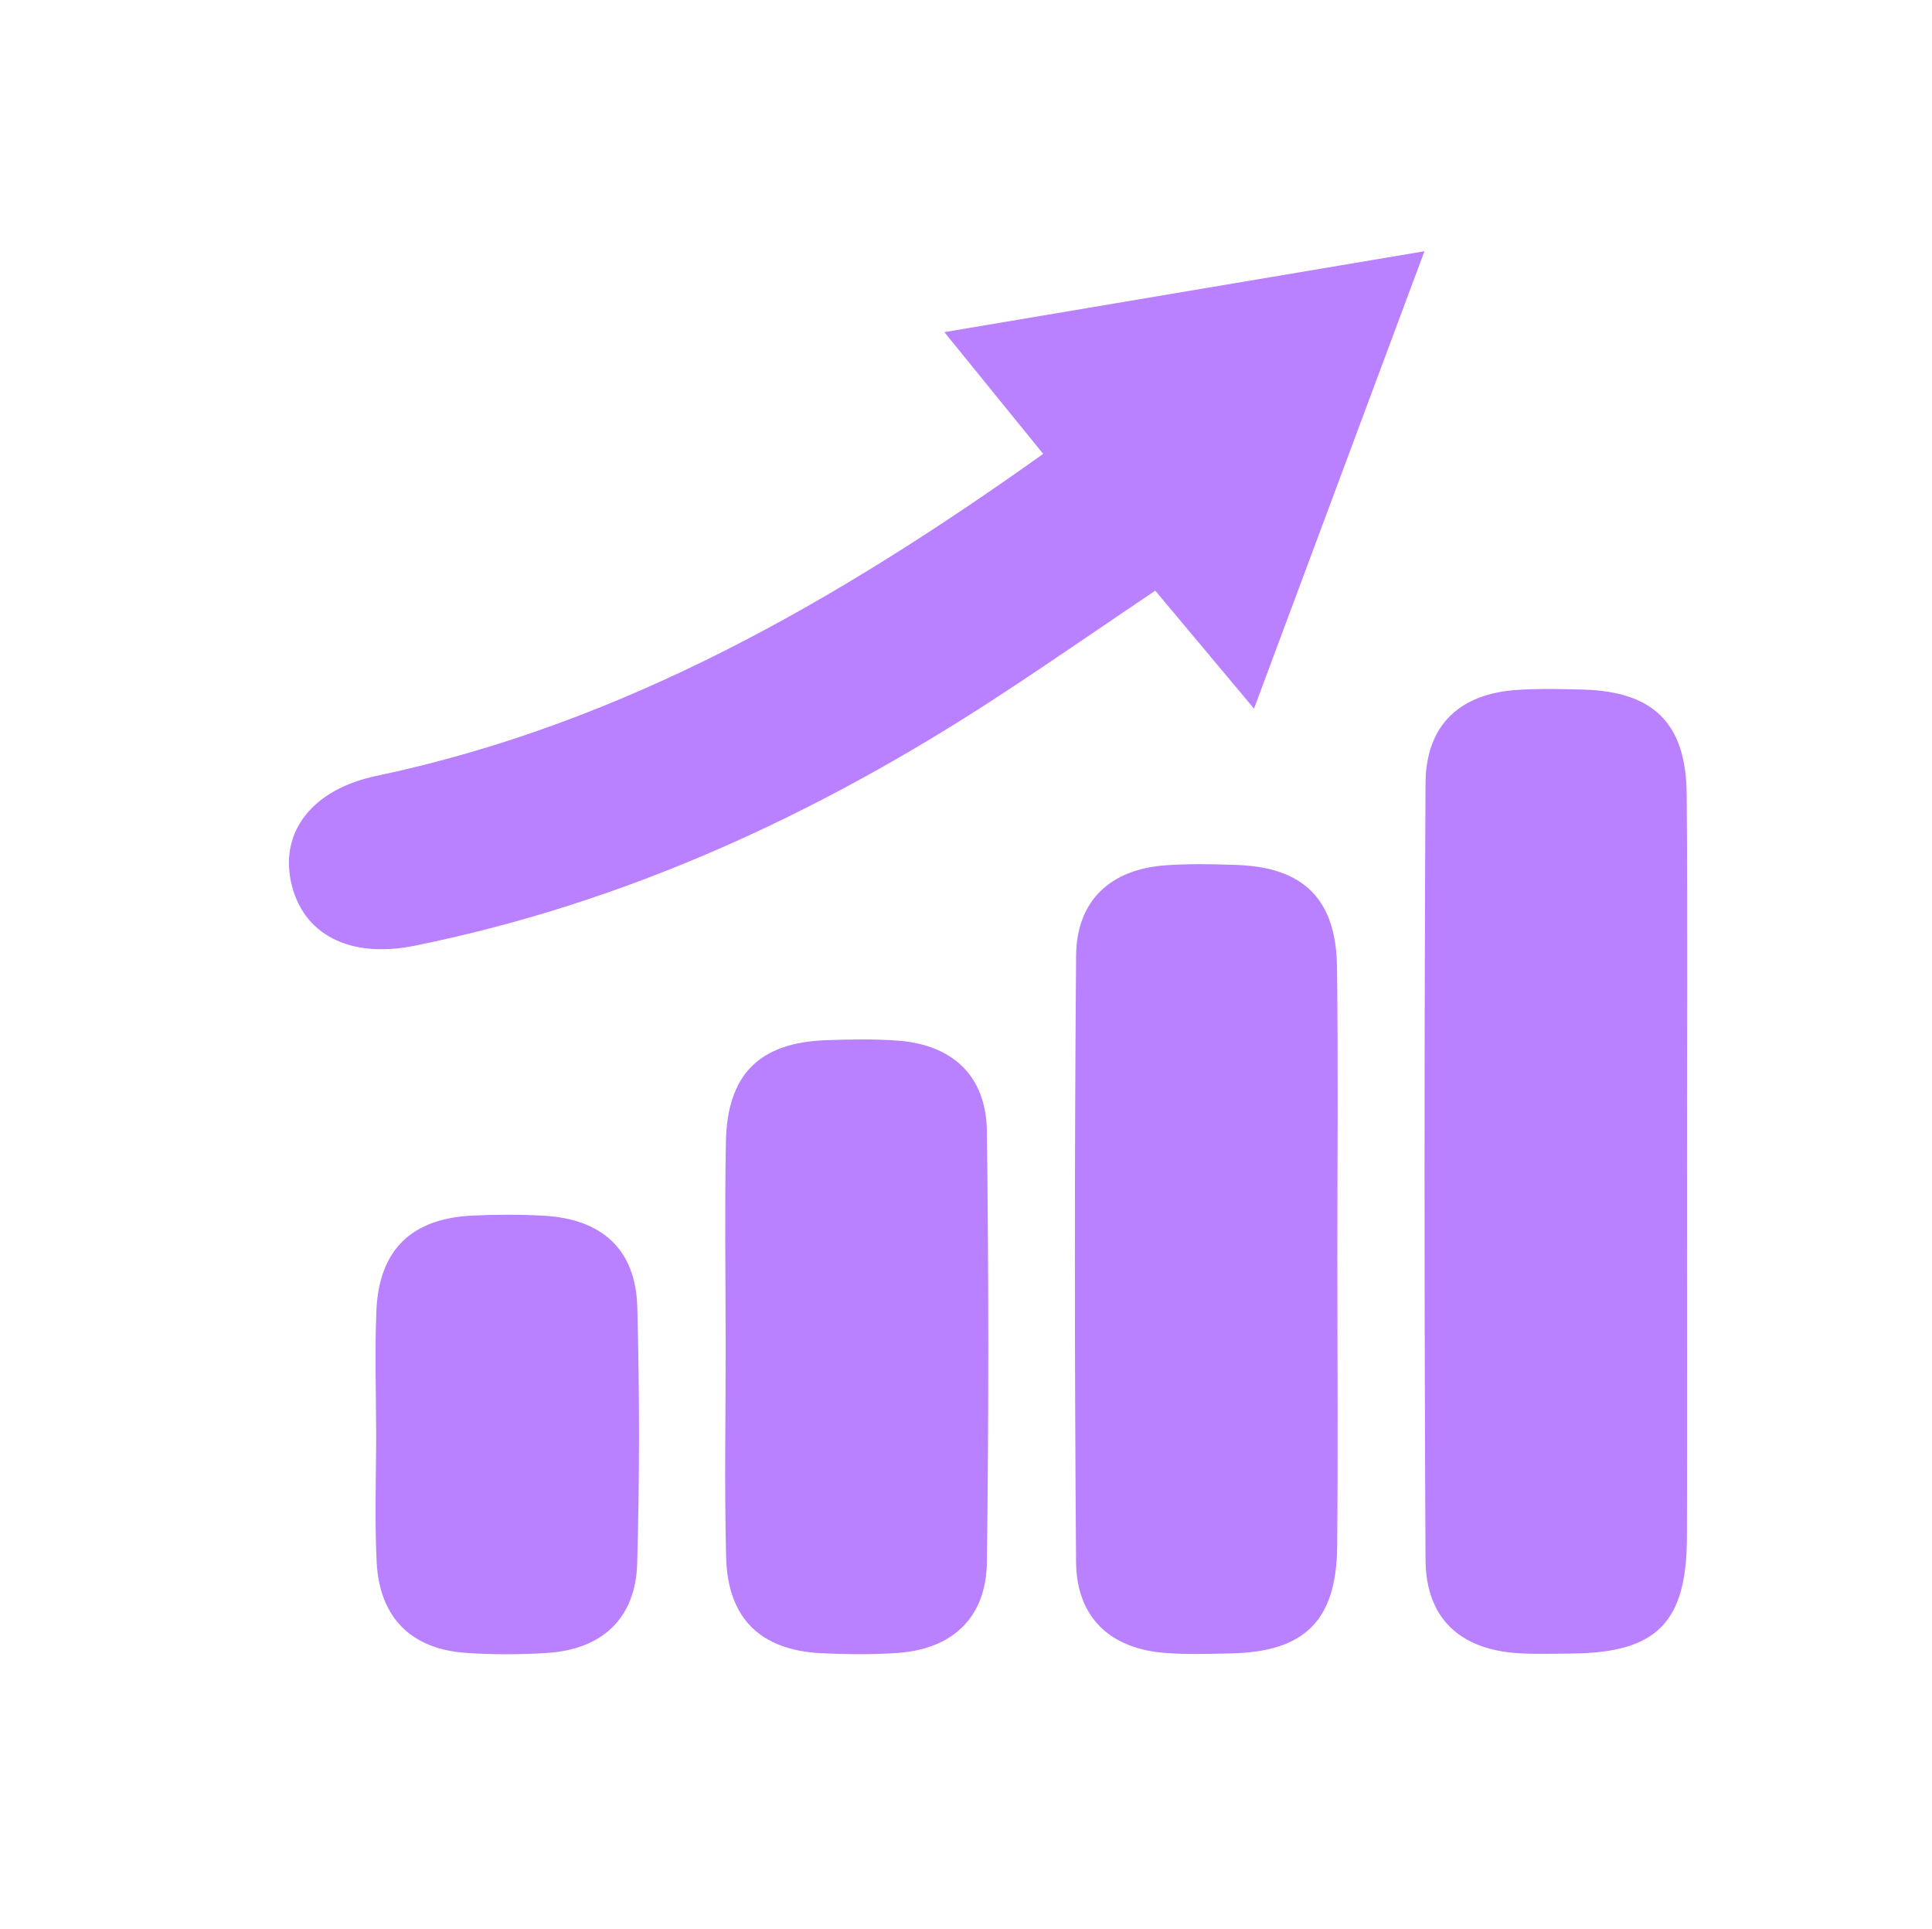
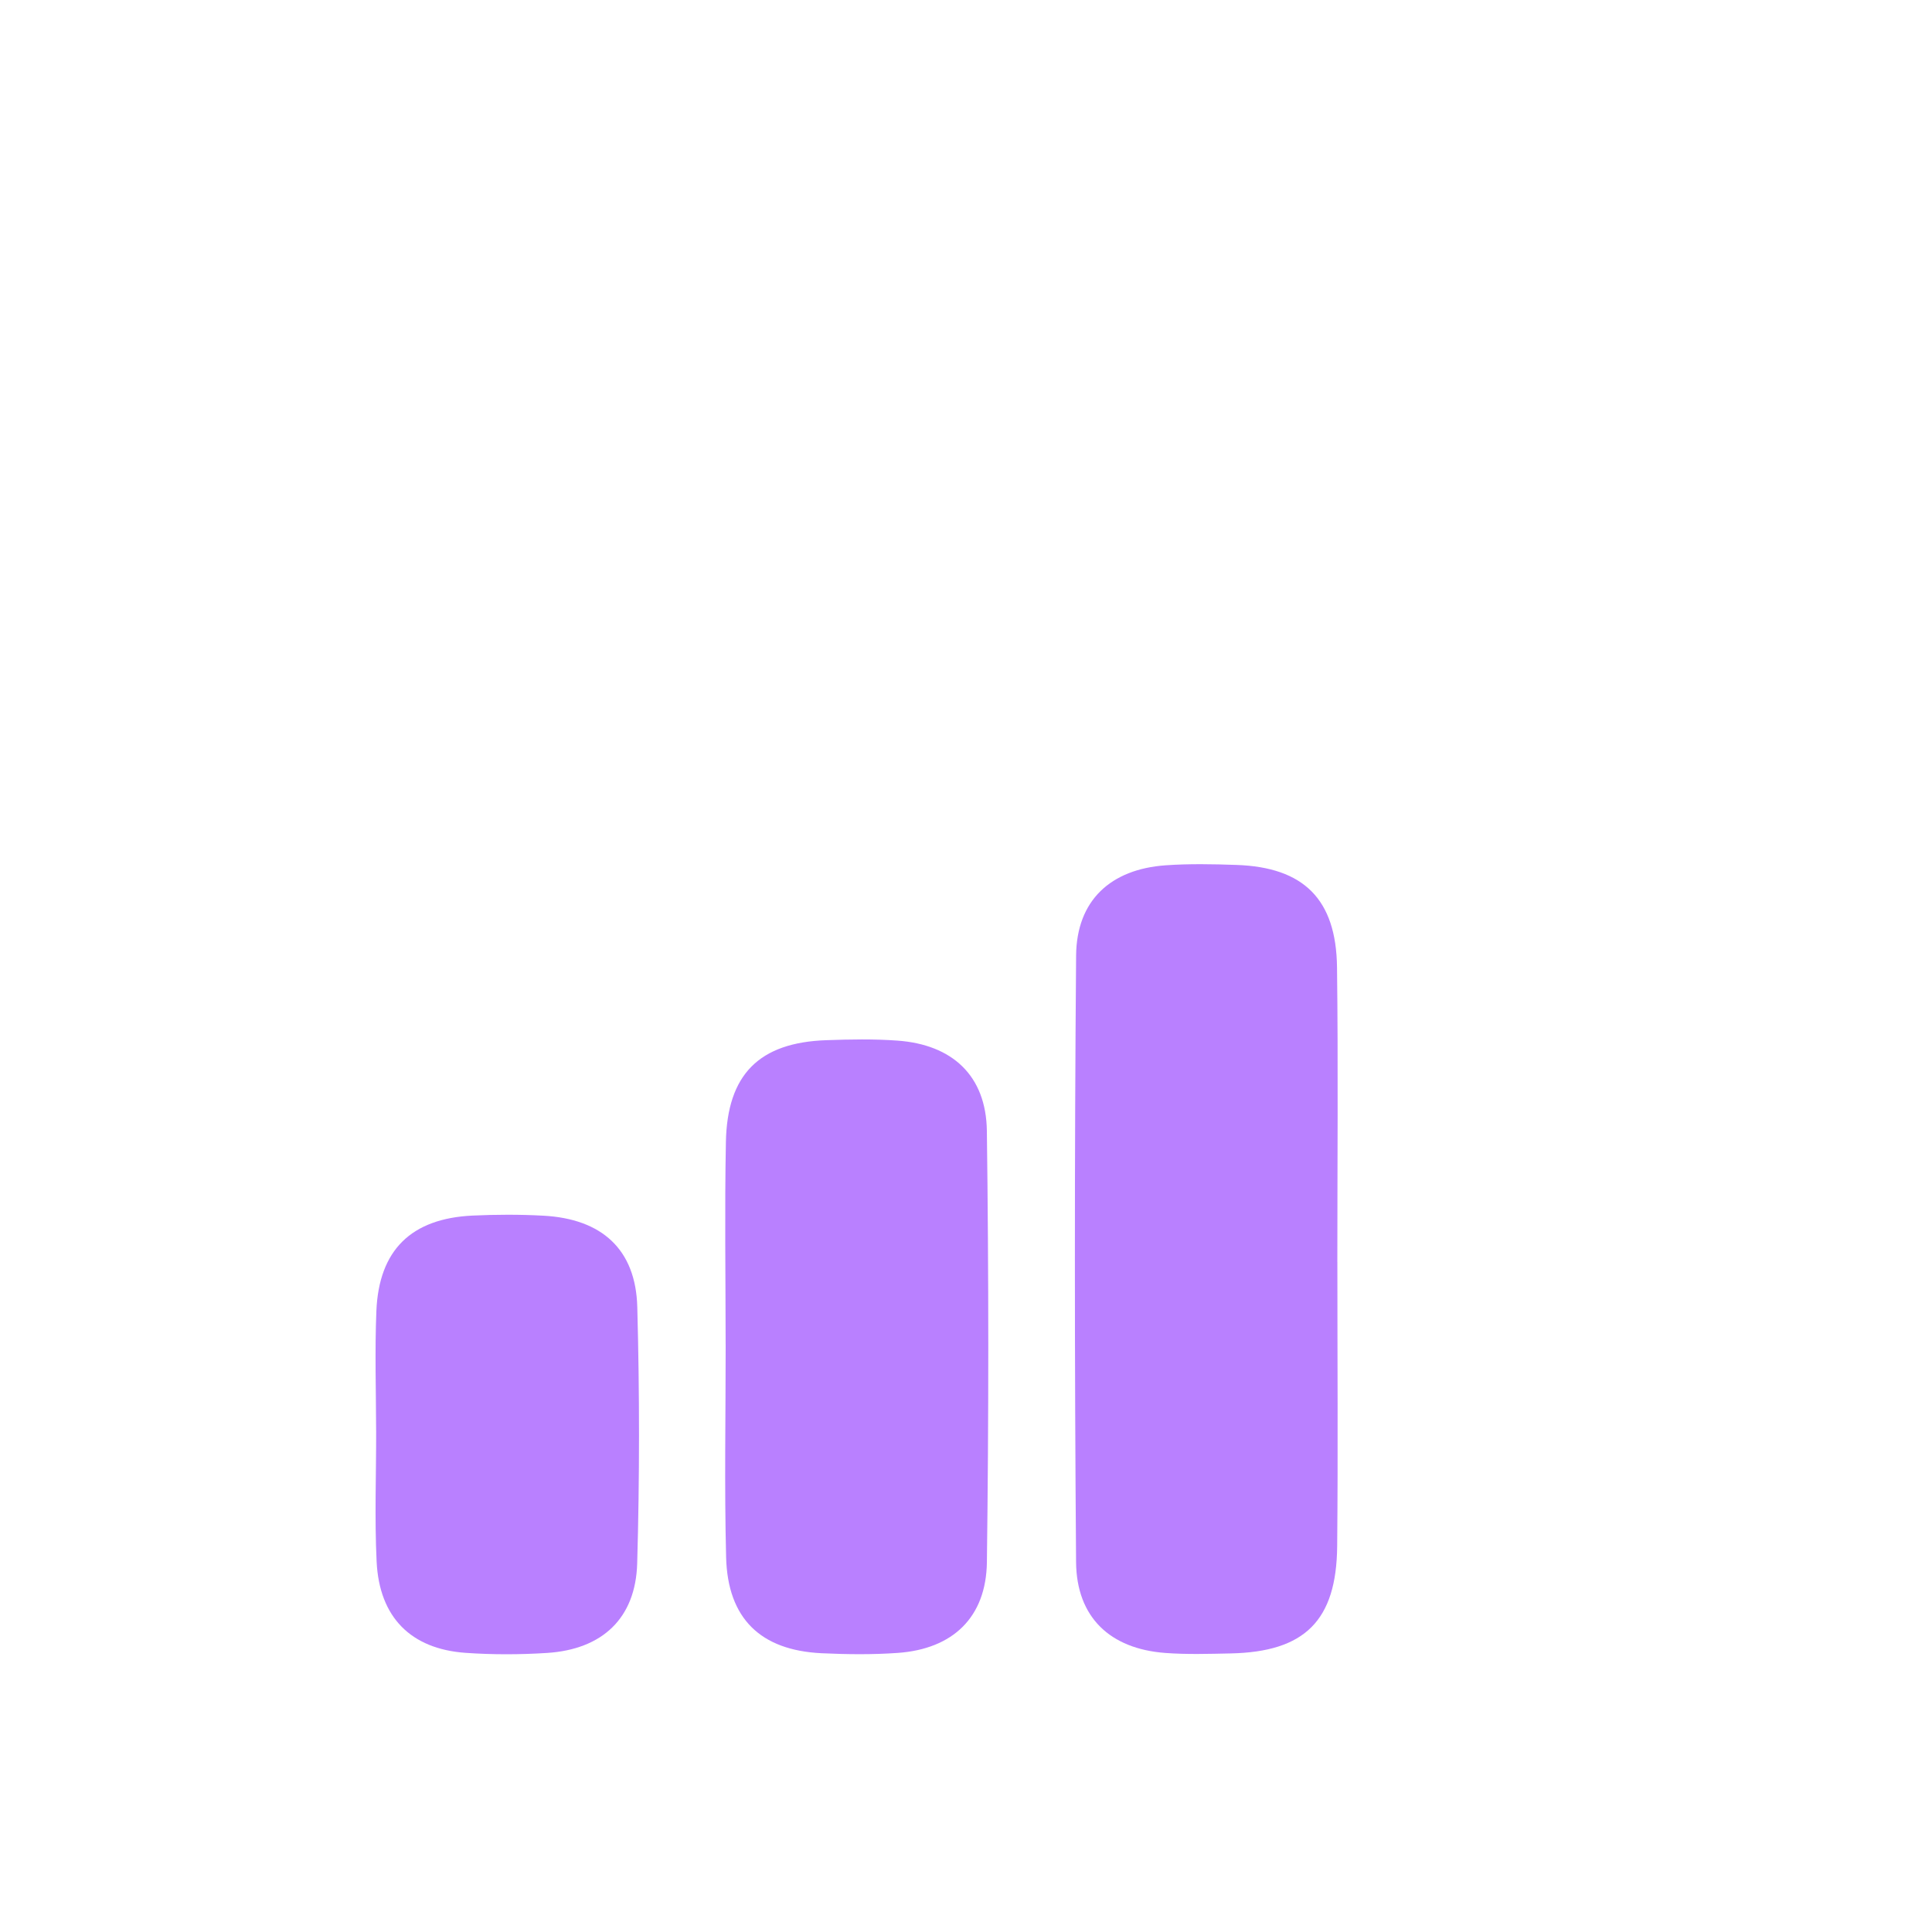
<svg xmlns="http://www.w3.org/2000/svg" id="Layer_1" data-name="Layer 1" viewBox="0 0 600.98 600">
  <defs>
    <style>      .cls-1 {        fill: #b980ff;      }      .cls-1, .cls-2 {        stroke-width: 0px;      }      .cls-3 {        clip-path: url(#clippath);      }      .cls-2 {        fill: none;      }    </style>
    <clipPath id="clippath">
      <rect class="cls-2" x="1" width="598.31" height="599.93" />
    </clipPath>
  </defs>
  <g class="cls-3">
-     <path class="cls-1" d="M390.08,220.42c-11.46-13.69-20.52-24.52-30.72-36.7-16.44,11.08-32.57,22.26-48.99,32.99-55.89,36.53-115.59,64.13-181.38,77.46-20.2,4.09-35.03-3.44-38.51-20.06-3.24-15.45,6.64-28.56,26.59-32.76,76.93-16.21,143.16-54.38,207.43-100.16-9.84-12.14-19.32-23.81-30.74-37.88,50.67-8.53,98.67-16.62,149.34-25.16-17.88,47.97-34.91,93.7-53.02,142.27" />
-     <path class="cls-1" d="M524.77,364.39c0,37.96.1,75.93-.03,113.9-.09,26.46-9.45,35.78-35.67,36.04-5.65.05-11.32.26-16.95-.11-18.04-1.16-28.6-10.93-28.69-29.12-.4-80.46-.4-160.94,0-241.4.09-18.2,10.65-27.99,28.69-29.11,6.76-.42,13.55-.28,20.34-.09,21.91.6,32.04,10.49,32.21,32.61.31,39.1.09,78.2.09,117.3" />
    <path class="cls-1" d="M416.01,392.59c0,29.46.22,58.91-.06,88.37-.22,23.17-10.09,32.87-33.18,33.34-6.77.14-13.58.36-20.33-.15-17.07-1.29-27.57-11.02-27.71-28.28-.48-62.86-.5-125.74.01-188.62.14-17.19,10.75-26.89,27.87-28.1,7.31-.51,14.69-.37,22.02-.11,20.89.71,31.01,10.65,31.27,31.8.38,30.58.1,61.17.1,91.76" />
    <path class="cls-1" d="M225.72,418.15c-.01-20.95-.32-41.9.08-62.84.38-21.13,10.39-31.05,31.28-31.76,7.33-.26,14.7-.4,22.01.13,17.13,1.2,27.66,10.9,27.89,28.07.59,44.72.59,89.45.01,134.16-.23,17.23-10.66,27.02-27.72,28.23-7.87.56-15.81.47-23.7.1-18.99-.91-29.21-10.79-29.7-29.85-.56-22.06-.13-44.16-.14-66.23" />
    <path class="cls-1" d="M117,445.09c-.03-12.45-.43-24.9.08-37.32.79-18.95,10.85-28.75,29.88-29.66,7.32-.34,14.68-.37,22,.03,18.27.96,28.81,10.49,29.28,28.41.71,26.56.73,53.17-.03,79.73-.48,17.1-10.86,26.77-28.04,27.87-8.42.54-16.95.56-25.36-.03-17-1.21-26.8-11.06-27.65-28.32-.66-13.54-.13-27.15-.15-40.72" />
  </g>
</svg>